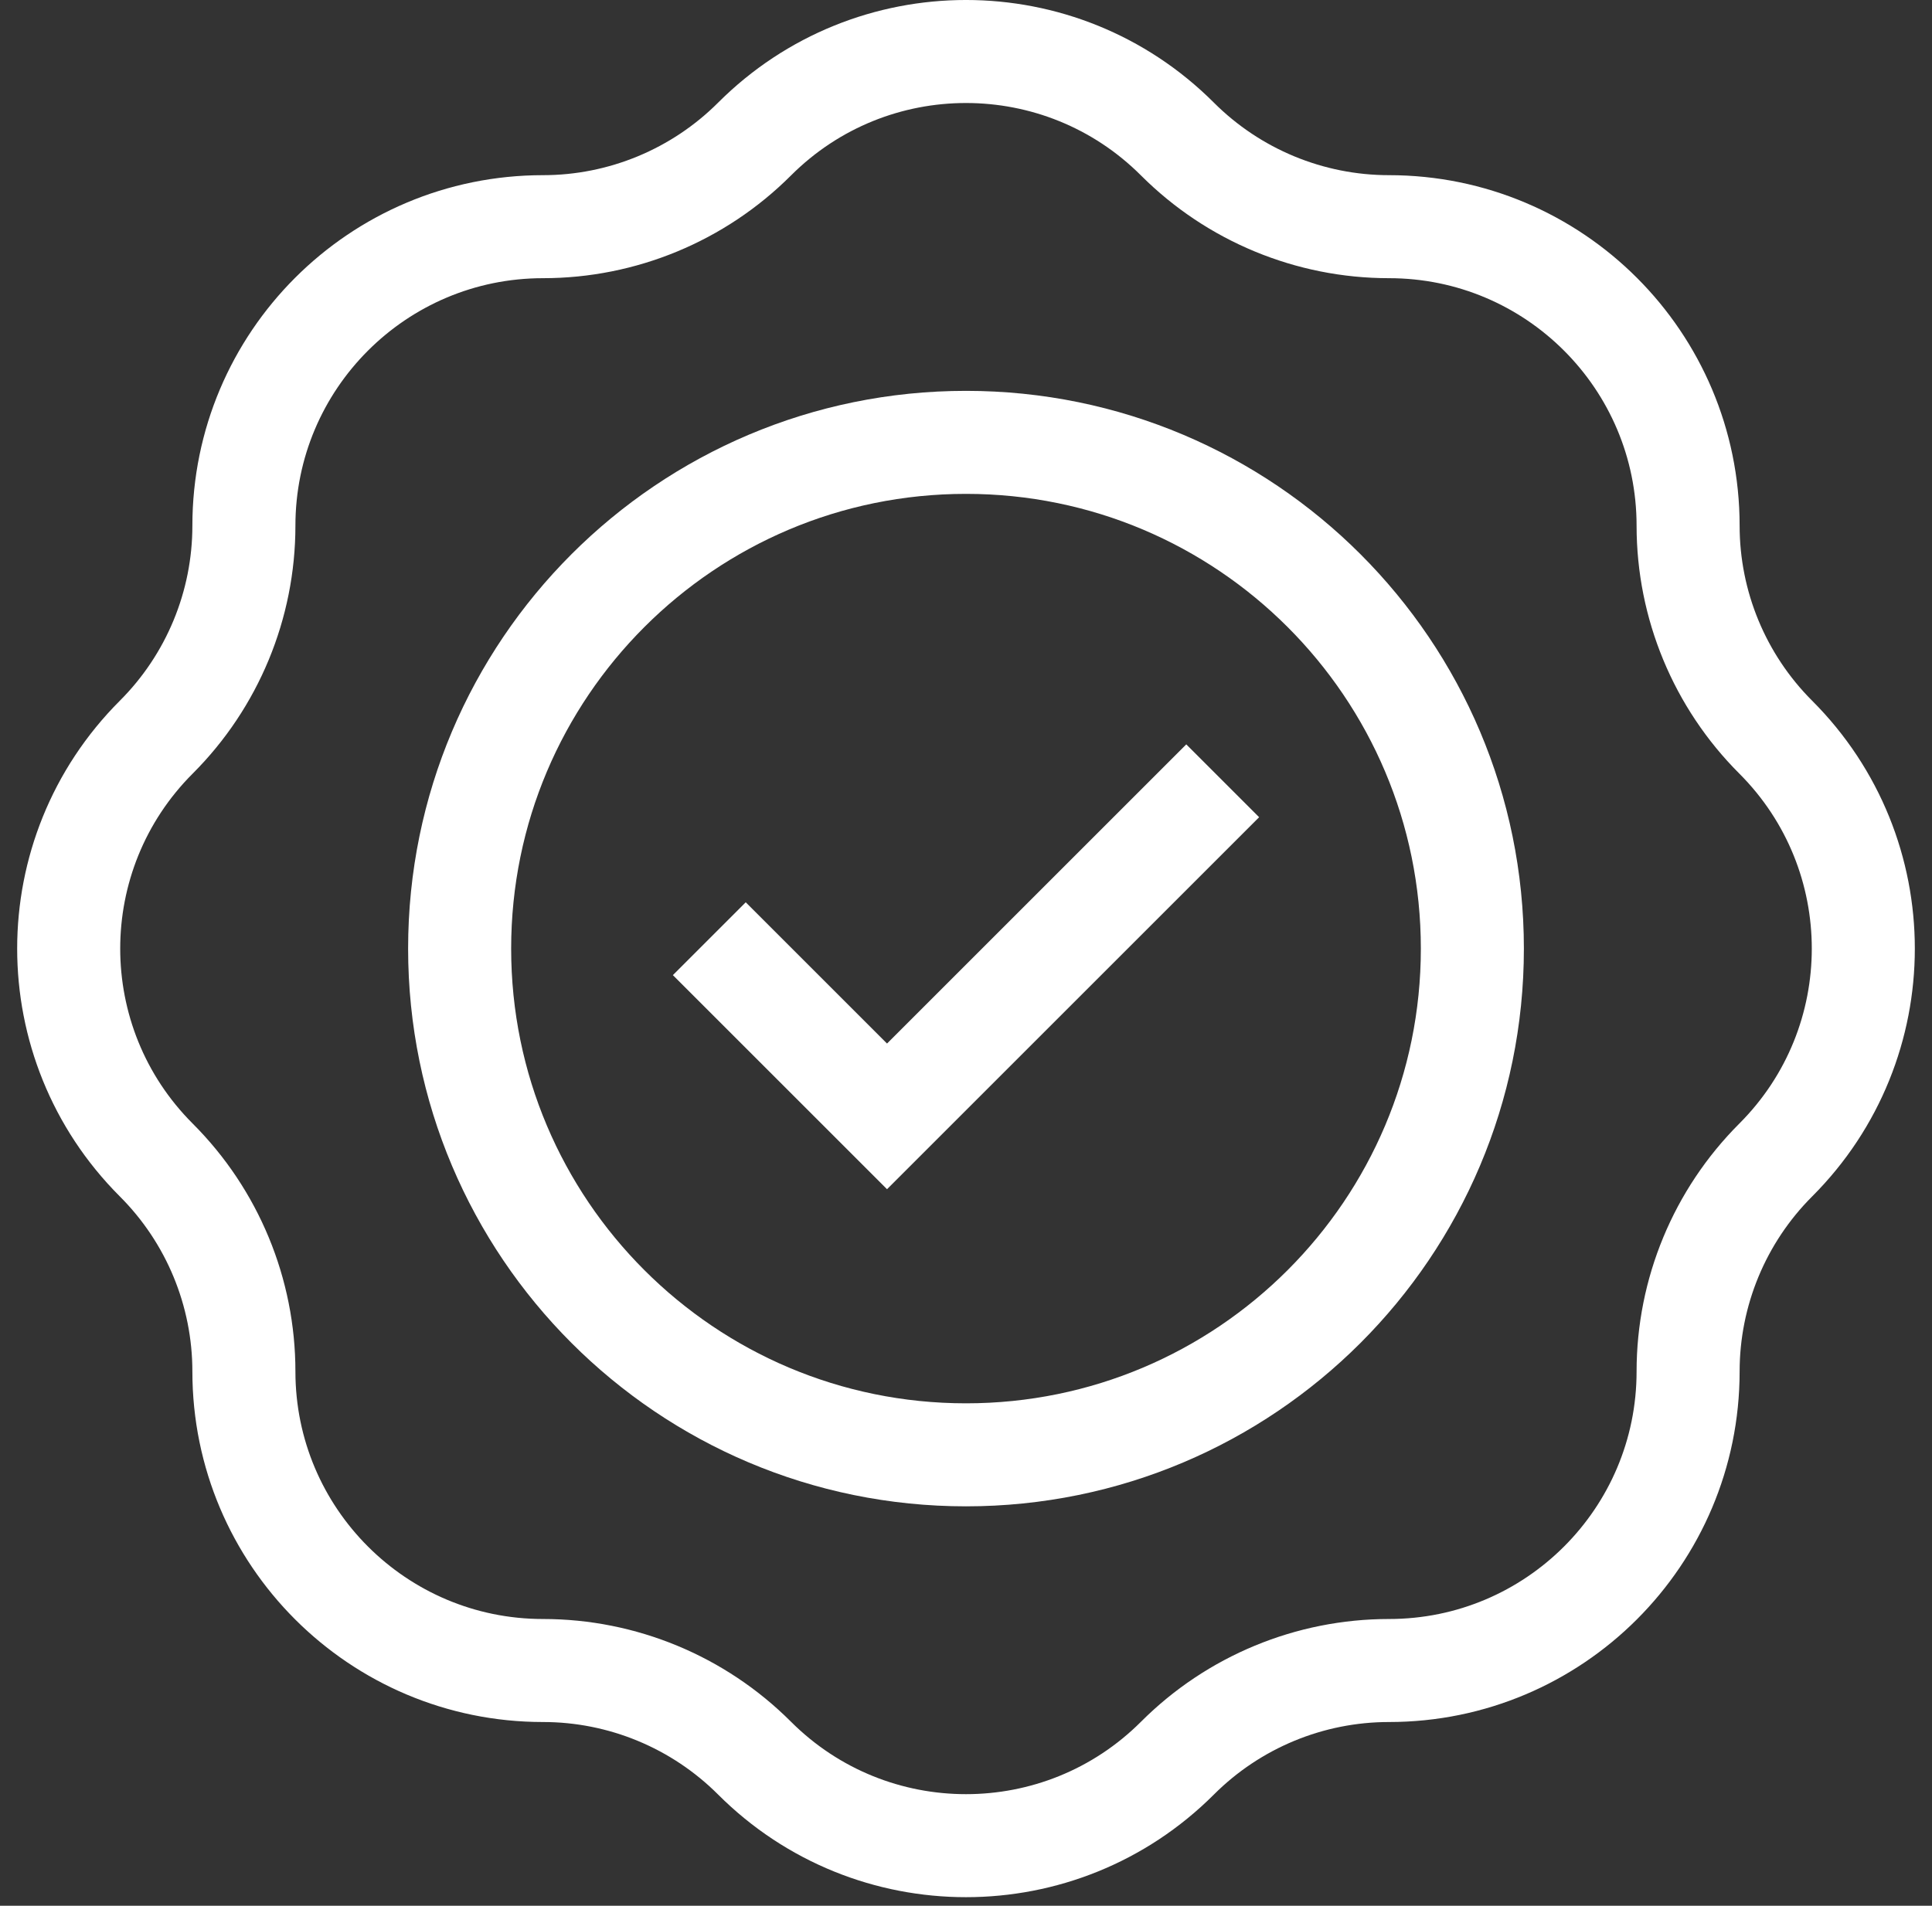
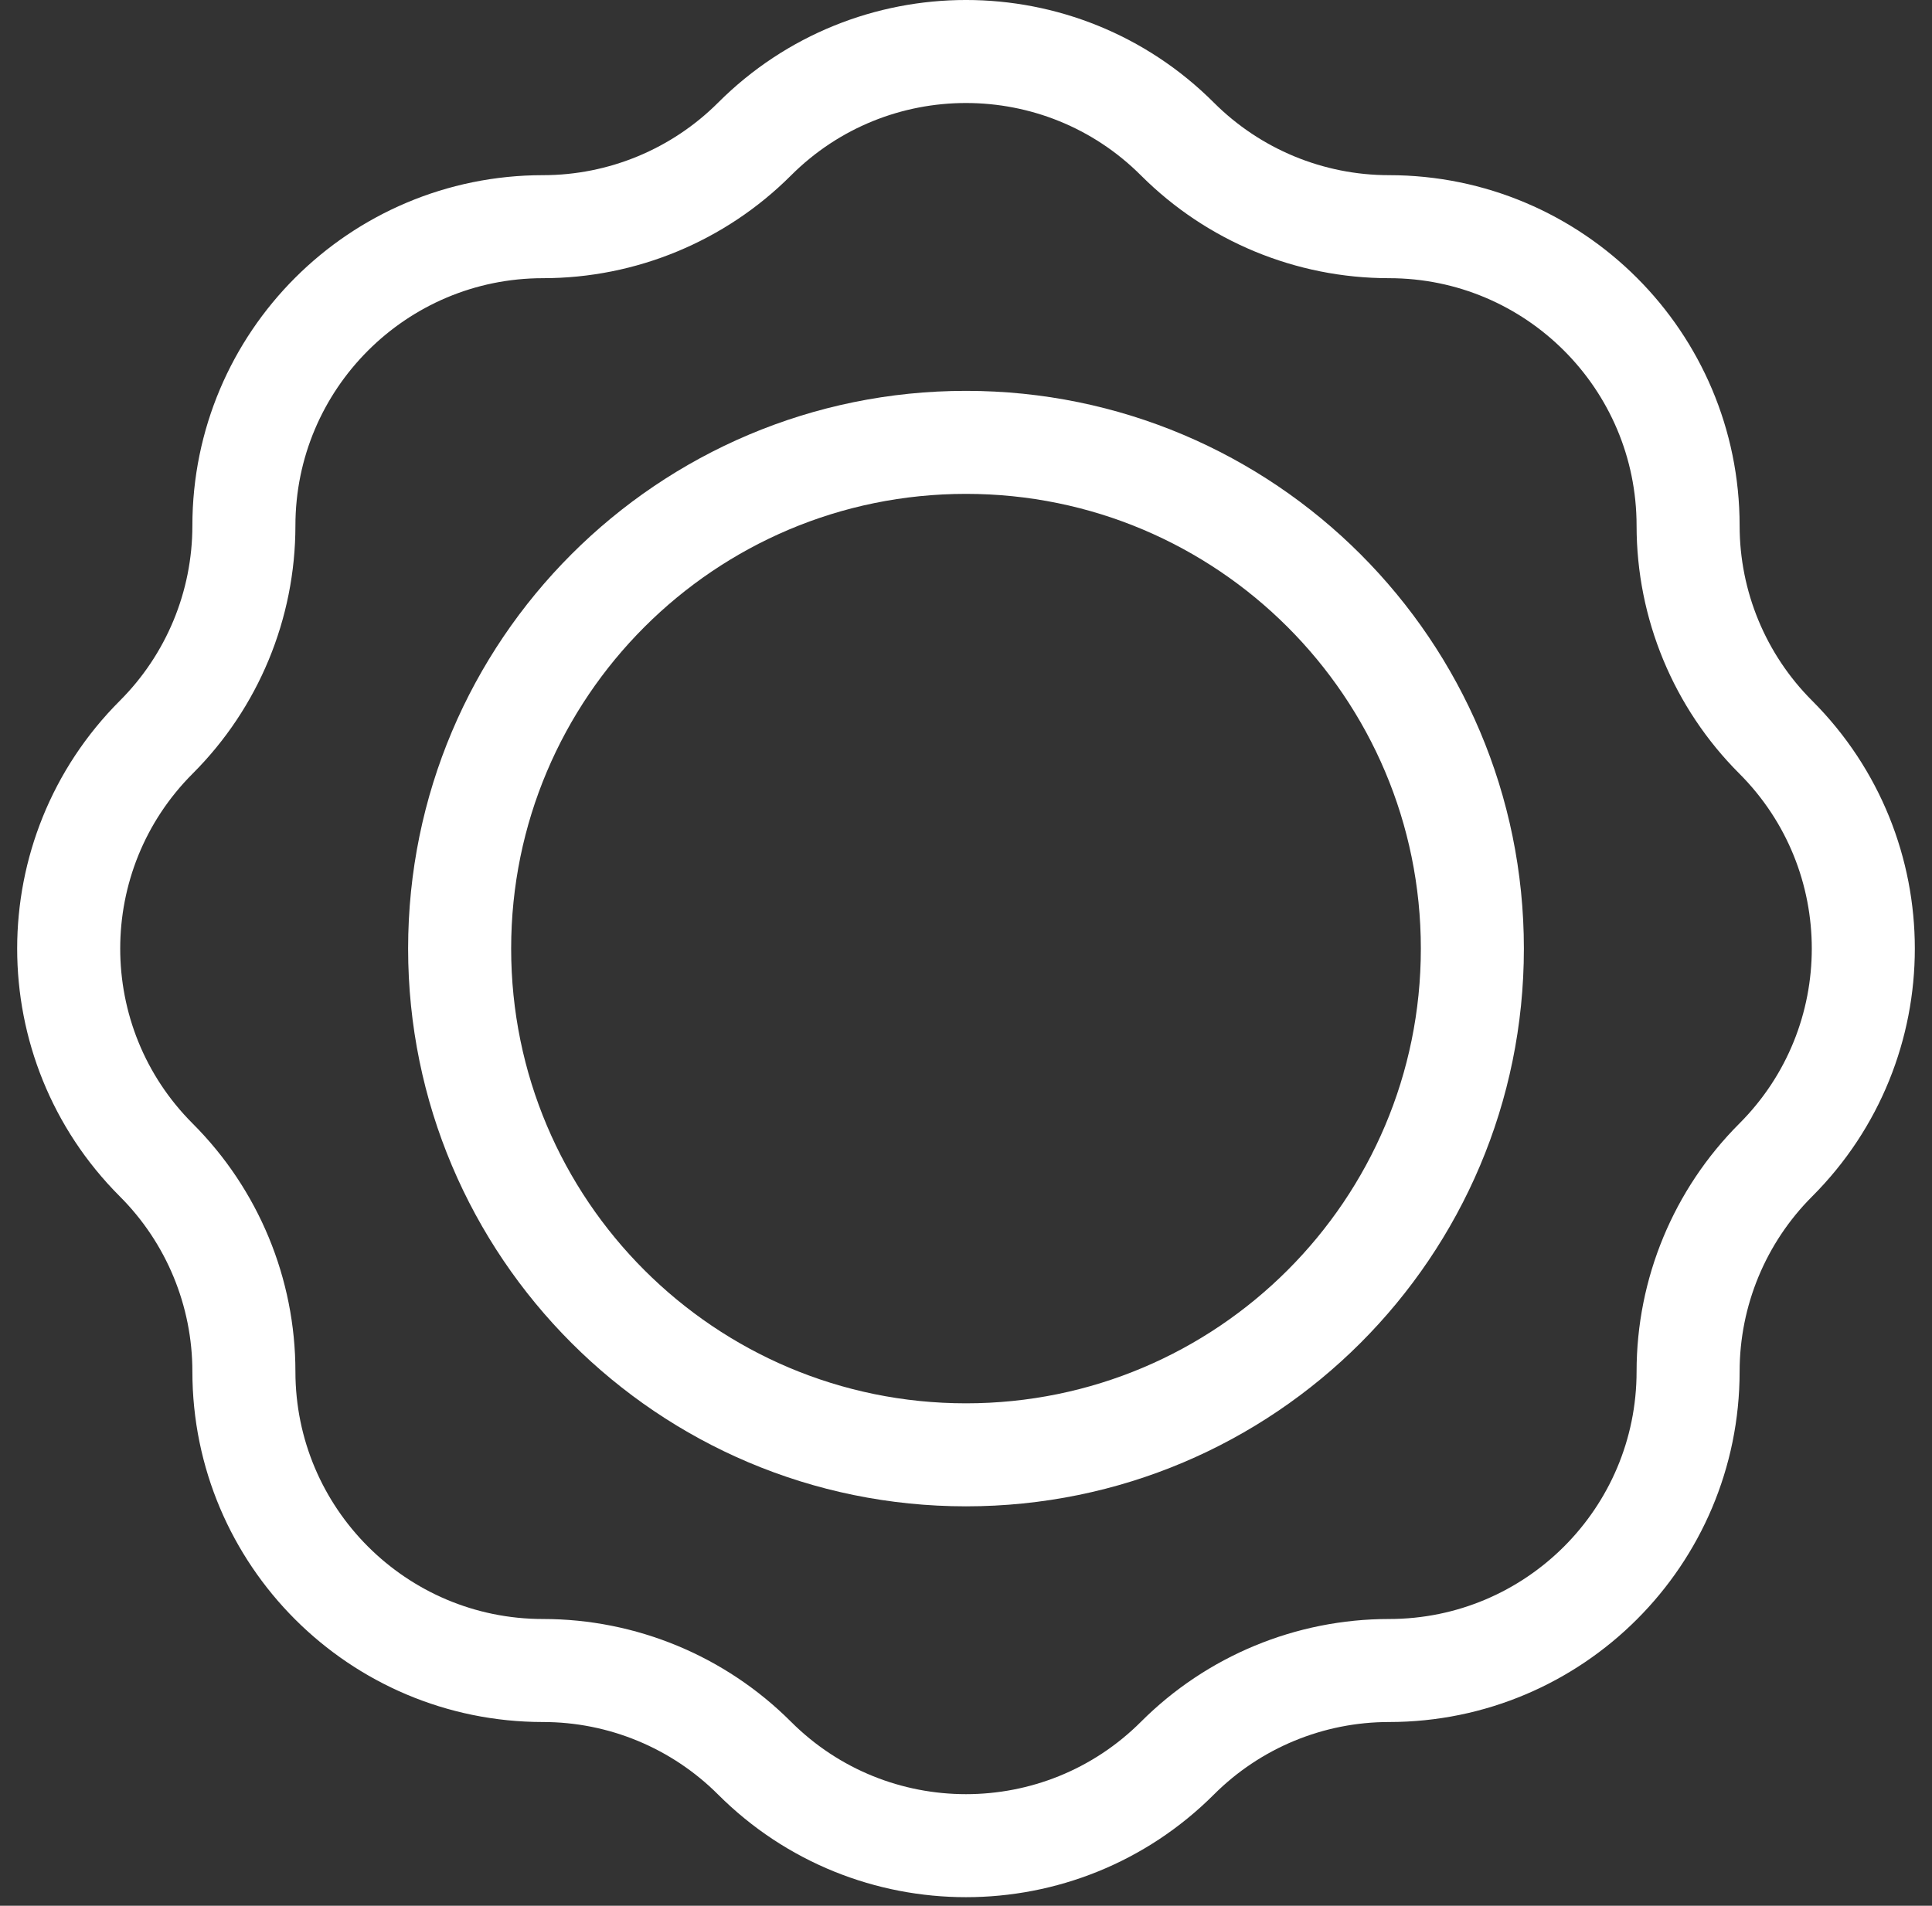
<svg xmlns="http://www.w3.org/2000/svg" width="75" height="74" viewBox="0 0 75 74" fill="none">
  <rect x="0" y="0" width="75" height="74" fill="#333333" stroke="none" />
  <path d="M65.532 20.413C65.532 23.492 66.755 26.446 68.933 28.623C73.467 33.158 73.467 40.51 68.933 45.044C66.755 47.222 65.532 50.175 65.532 53.255C65.532 59.667 60.333 64.866 53.921 64.866C50.841 64.866 47.888 66.089 45.71 68.267C41.176 72.801 33.824 72.801 29.29 68.267C27.112 66.089 24.159 64.866 21.079 64.866C14.666 64.866 9.468 59.667 9.468 53.255C9.468 50.175 8.245 47.222 6.067 45.044C1.533 40.51 1.533 33.158 6.067 28.623C8.245 26.446 9.468 23.492 9.468 20.413C9.468 14 14.667 8.802 21.079 8.802C24.159 8.802 27.112 7.578 29.29 5.401C33.824 0.866 41.176 0.866 45.71 5.401C47.888 7.578 50.841 8.802 53.921 8.802C60.334 8.802 65.532 14 65.532 20.413Z" stroke="white" stroke-width="4" stroke-miterlimit="10" />
  <path d="M37.5 56.491C48.356 56.491 57.157 47.69 57.157 36.834C57.157 25.977 48.356 17.177 37.5 17.177C26.643 17.177 17.843 25.977 17.843 36.834C17.843 47.69 26.643 56.491 37.5 56.491Z" stroke="white" stroke-width="4" stroke-miterlimit="10" />
-   <path d="M47.465 30.318L34.434 43.349L27.535 36.45" stroke="white" stroke-width="4" stroke-miterlimit="10" />
</svg>